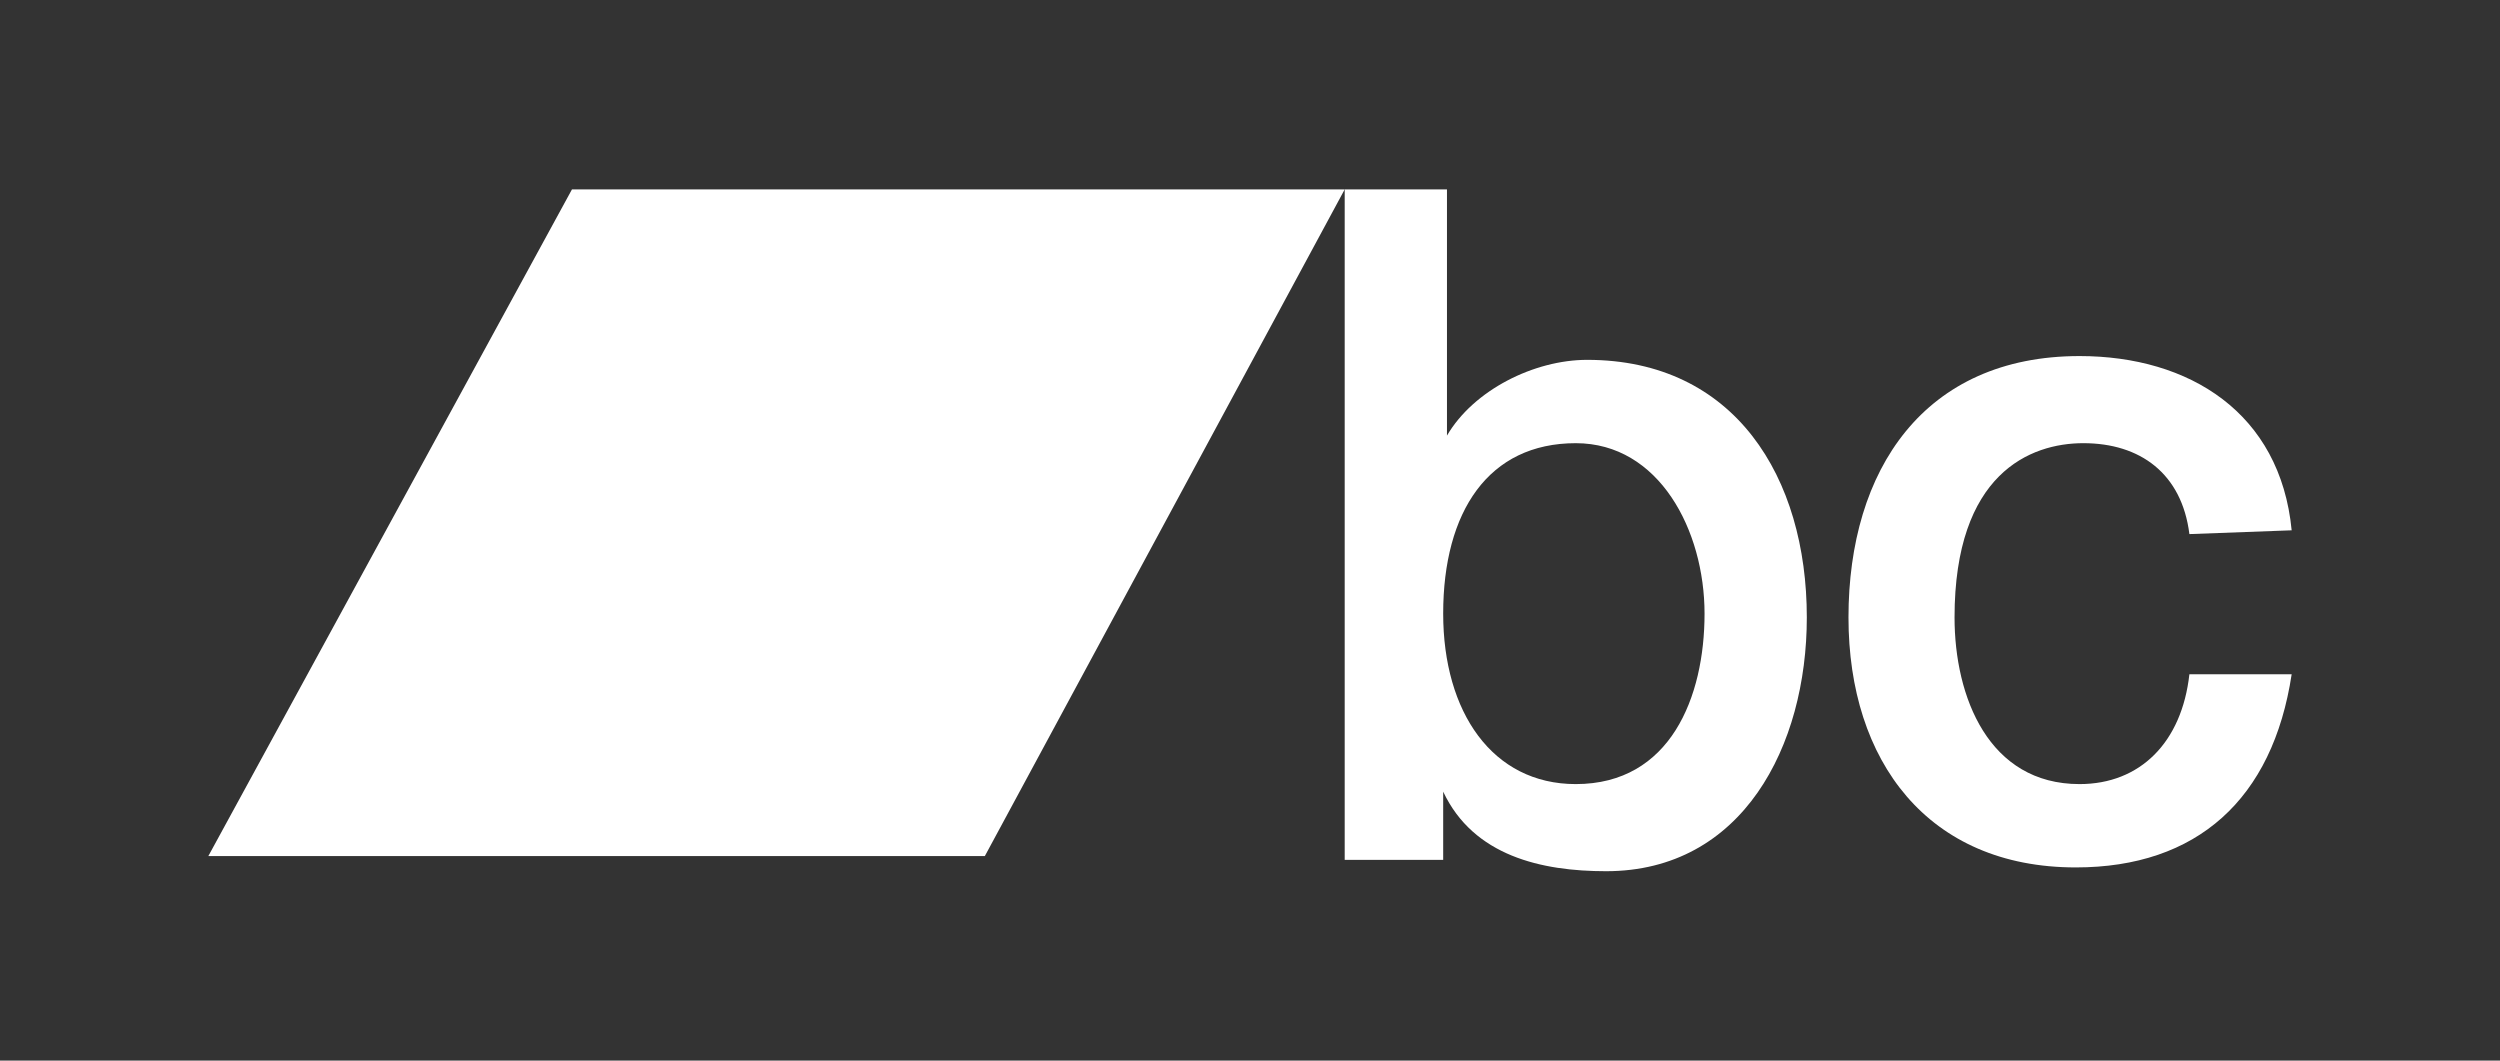
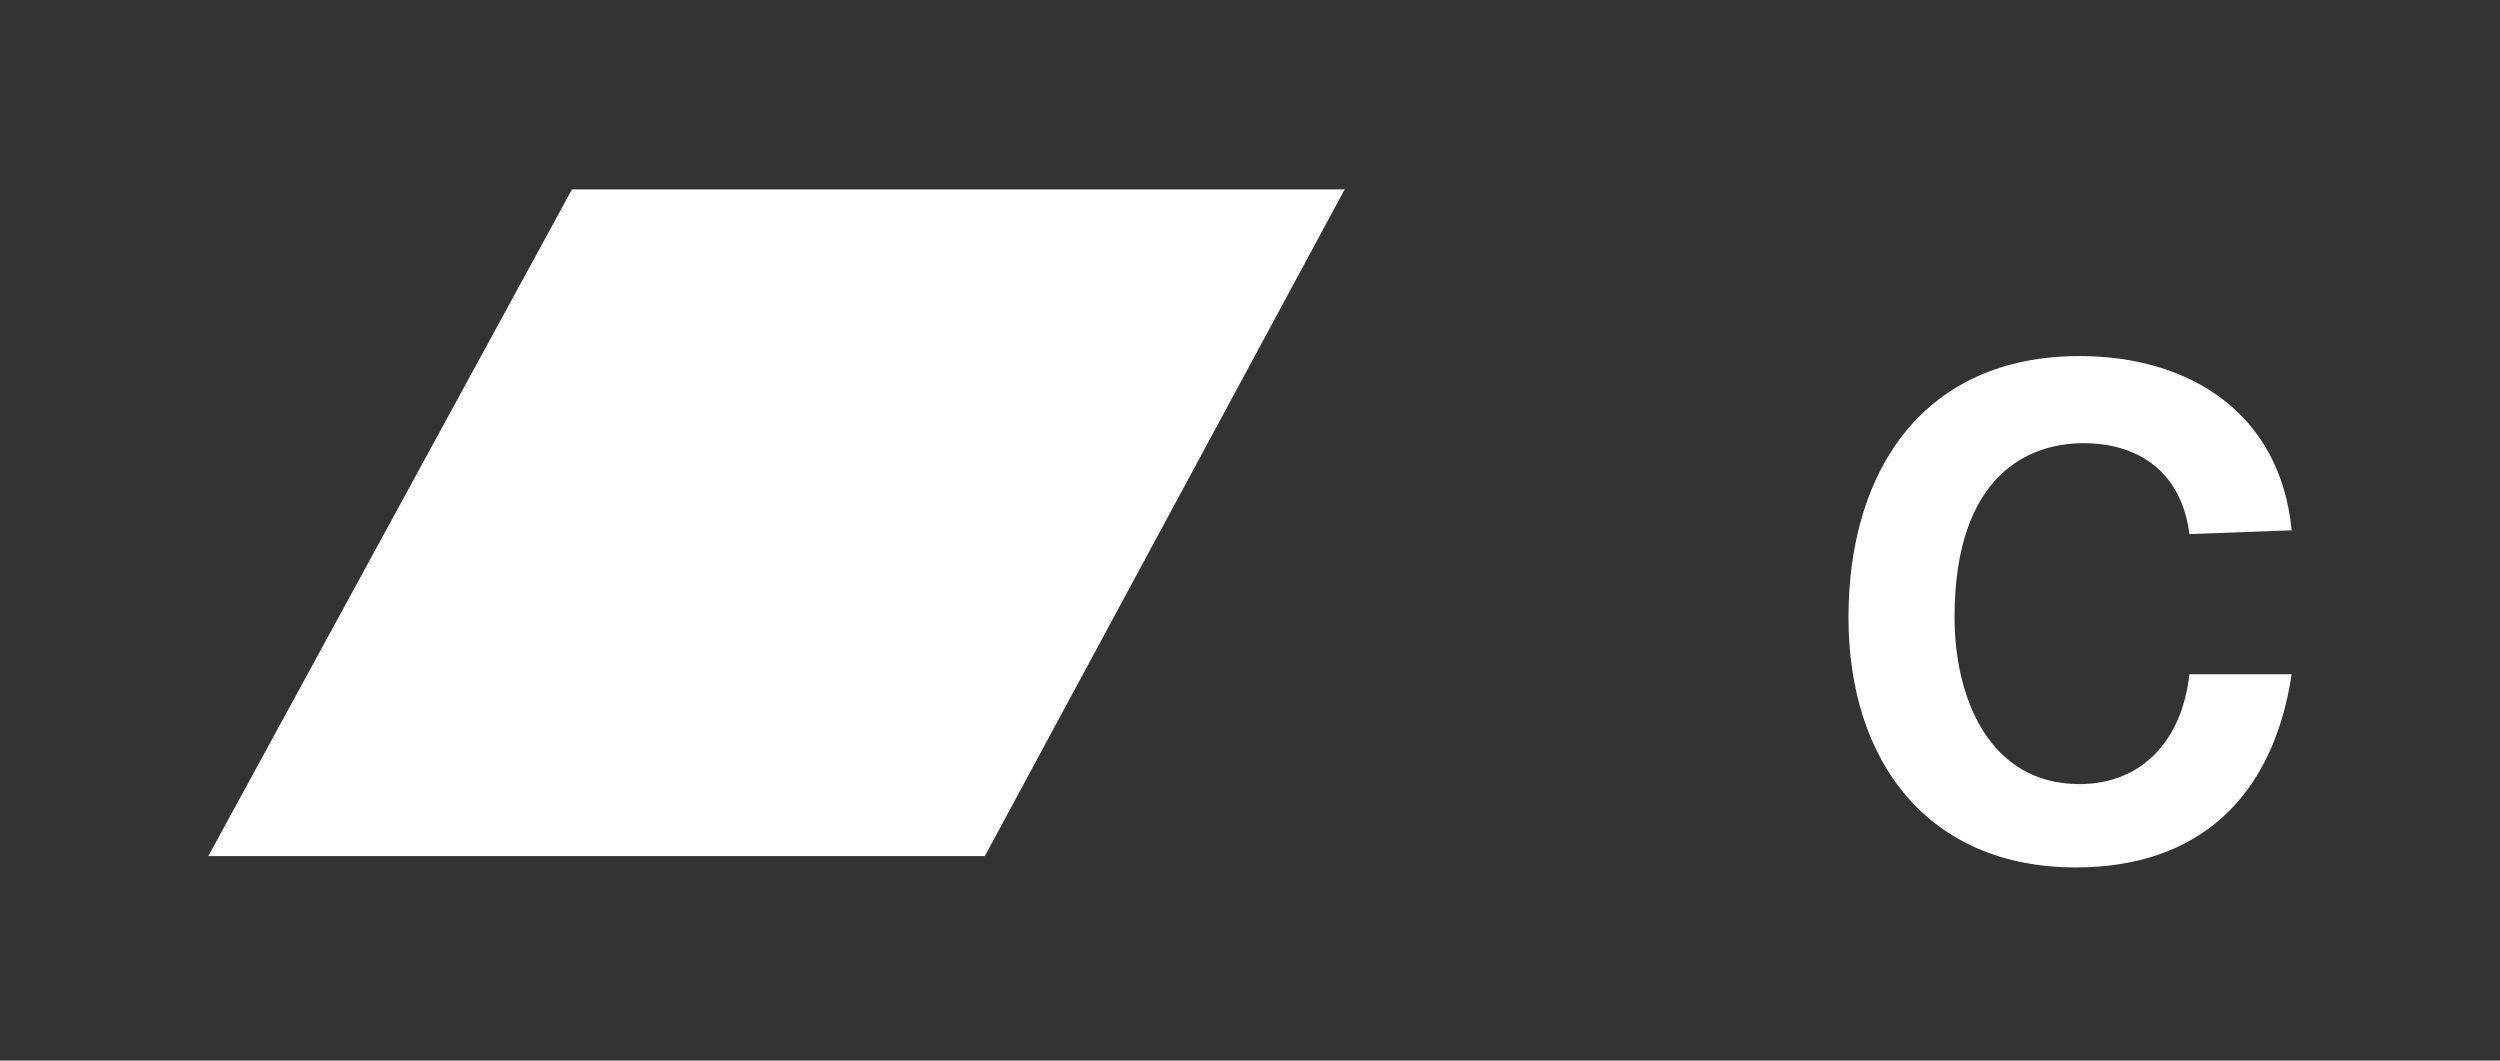
<svg xmlns="http://www.w3.org/2000/svg" version="1.1" id="bandcamp" x="0px" y="0px" viewBox="0 0 66 28" style="enable-background:new 0 0 66 28;" xml:space="preserve">
  <rect x="0" y="0" width="66" height="28" fill="#333333" stroke="none" />
  <style type="text/css">
	.st0{fill:#FFFFFF;}
</style>
  <g>
-     <path class="st0" d="M35.5,5h2.7v6.5l0,0c0.7-1.2,2.3-2,3.7-2c3.9,0,5.8,3.1,5.8,6.8c0,3.4-1.7,6.7-5.3,6.7c-1.7,0-3.5-0.4-4.3-2.1   l0,0v1.8h-2.6L35.5,5L35.5,5z M41.6,11.7c-2.3,0-3.5,1.8-3.5,4.5c0,2.6,1.3,4.5,3.5,4.5c2.5,0,3.4-2.3,3.4-4.5S43.8,11.7,41.6,11.7   " />
-     <path class="st0" d="M57.8,14.1c-0.2-1.6-1.3-2.4-2.8-2.4c-1.4,0-3.4,0.8-3.4,4.6c0,2.1,0.9,4.4,3.3,4.4c1.6,0,2.7-1.1,2.9-2.9h2.7   c-0.5,3.3-2.5,5.1-5.7,5.1c-3.9,0-6-2.8-6-6.6c0-3.9,2-6.9,6.1-6.9c2.9,0,5.3,1.5,5.6,4.6L57.8,14.1L57.8,14.1z" />
+     <path class="st0" d="M57.8,14.1c-0.2-1.6-1.3-2.4-2.8-2.4c-1.4,0-3.4,0.8-3.4,4.6c0,2.1,0.9,4.4,3.3,4.4c1.6,0,2.7-1.1,2.9-2.9h2.7   c-0.5,3.3-2.5,5.1-5.7,5.1c-3.9,0-6-2.8-6-6.6c0-3.9,2-6.9,6.1-6.9c2.9,0,5.3,1.5,5.6,4.6L57.8,14.1L57.8,14.1" />
    <polygon class="st0" points="26,22.6 5.5,22.6 15.1,5 35.5,5  " />
  </g>
</svg>